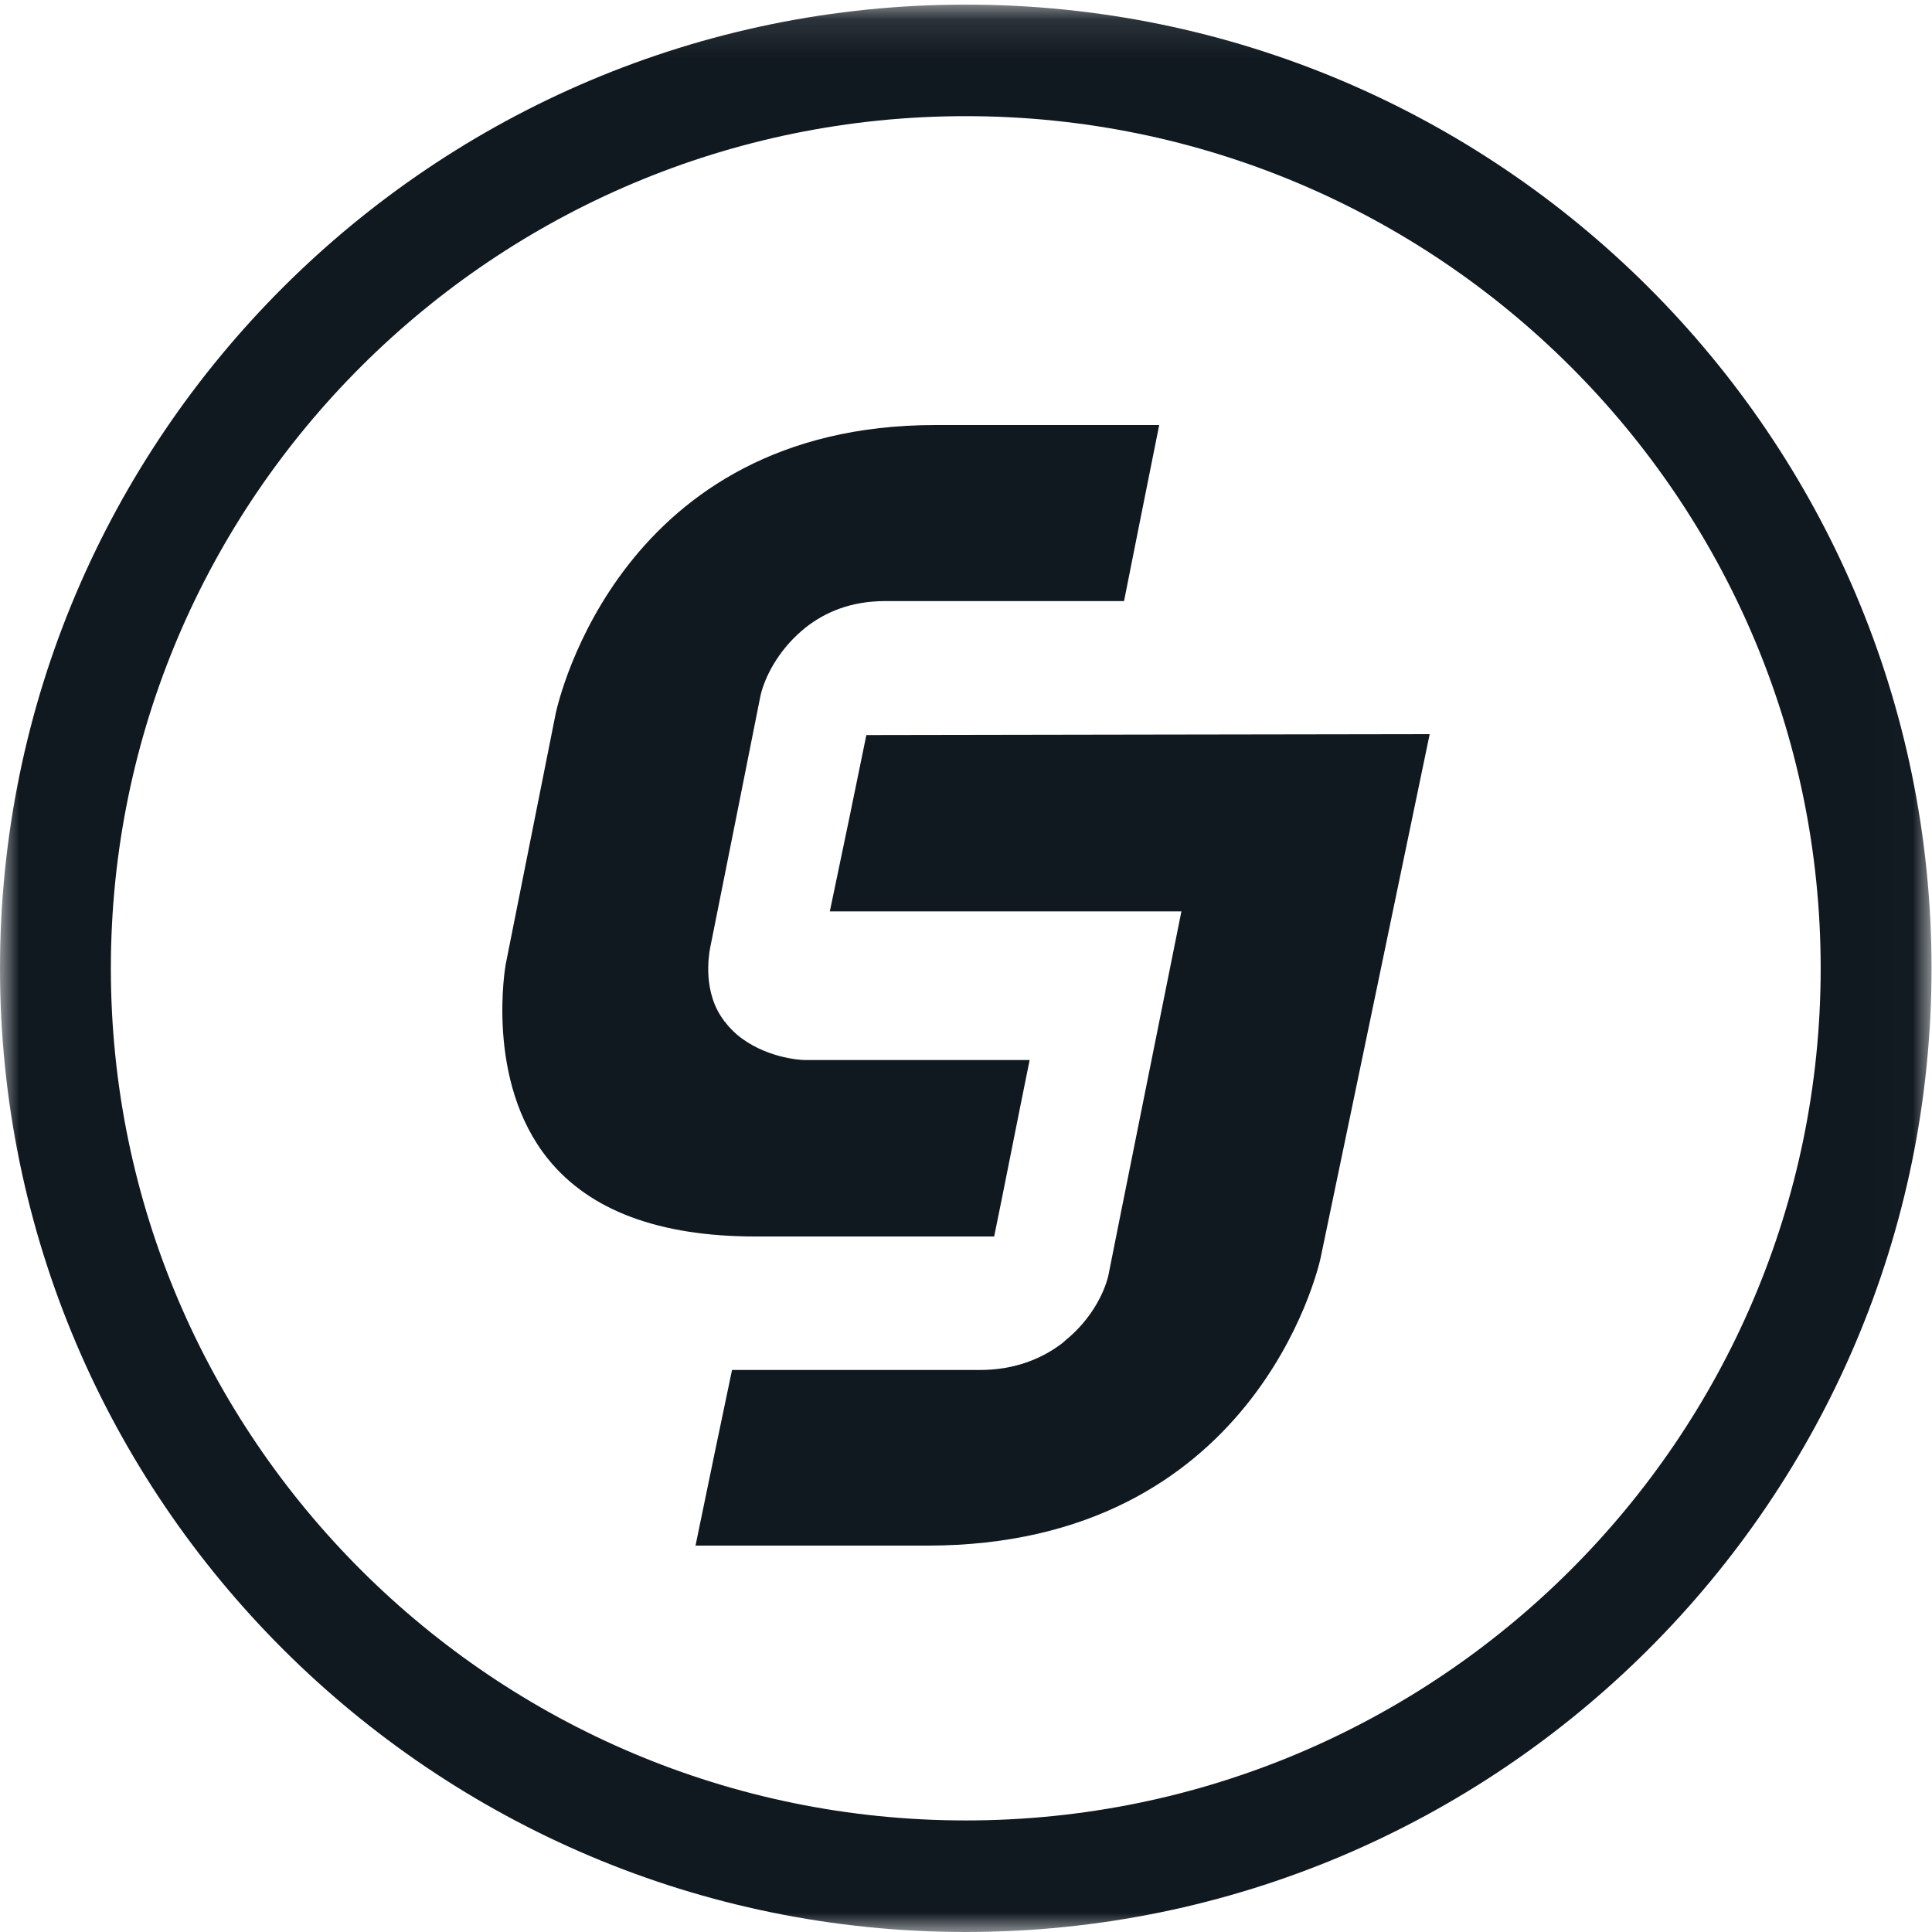
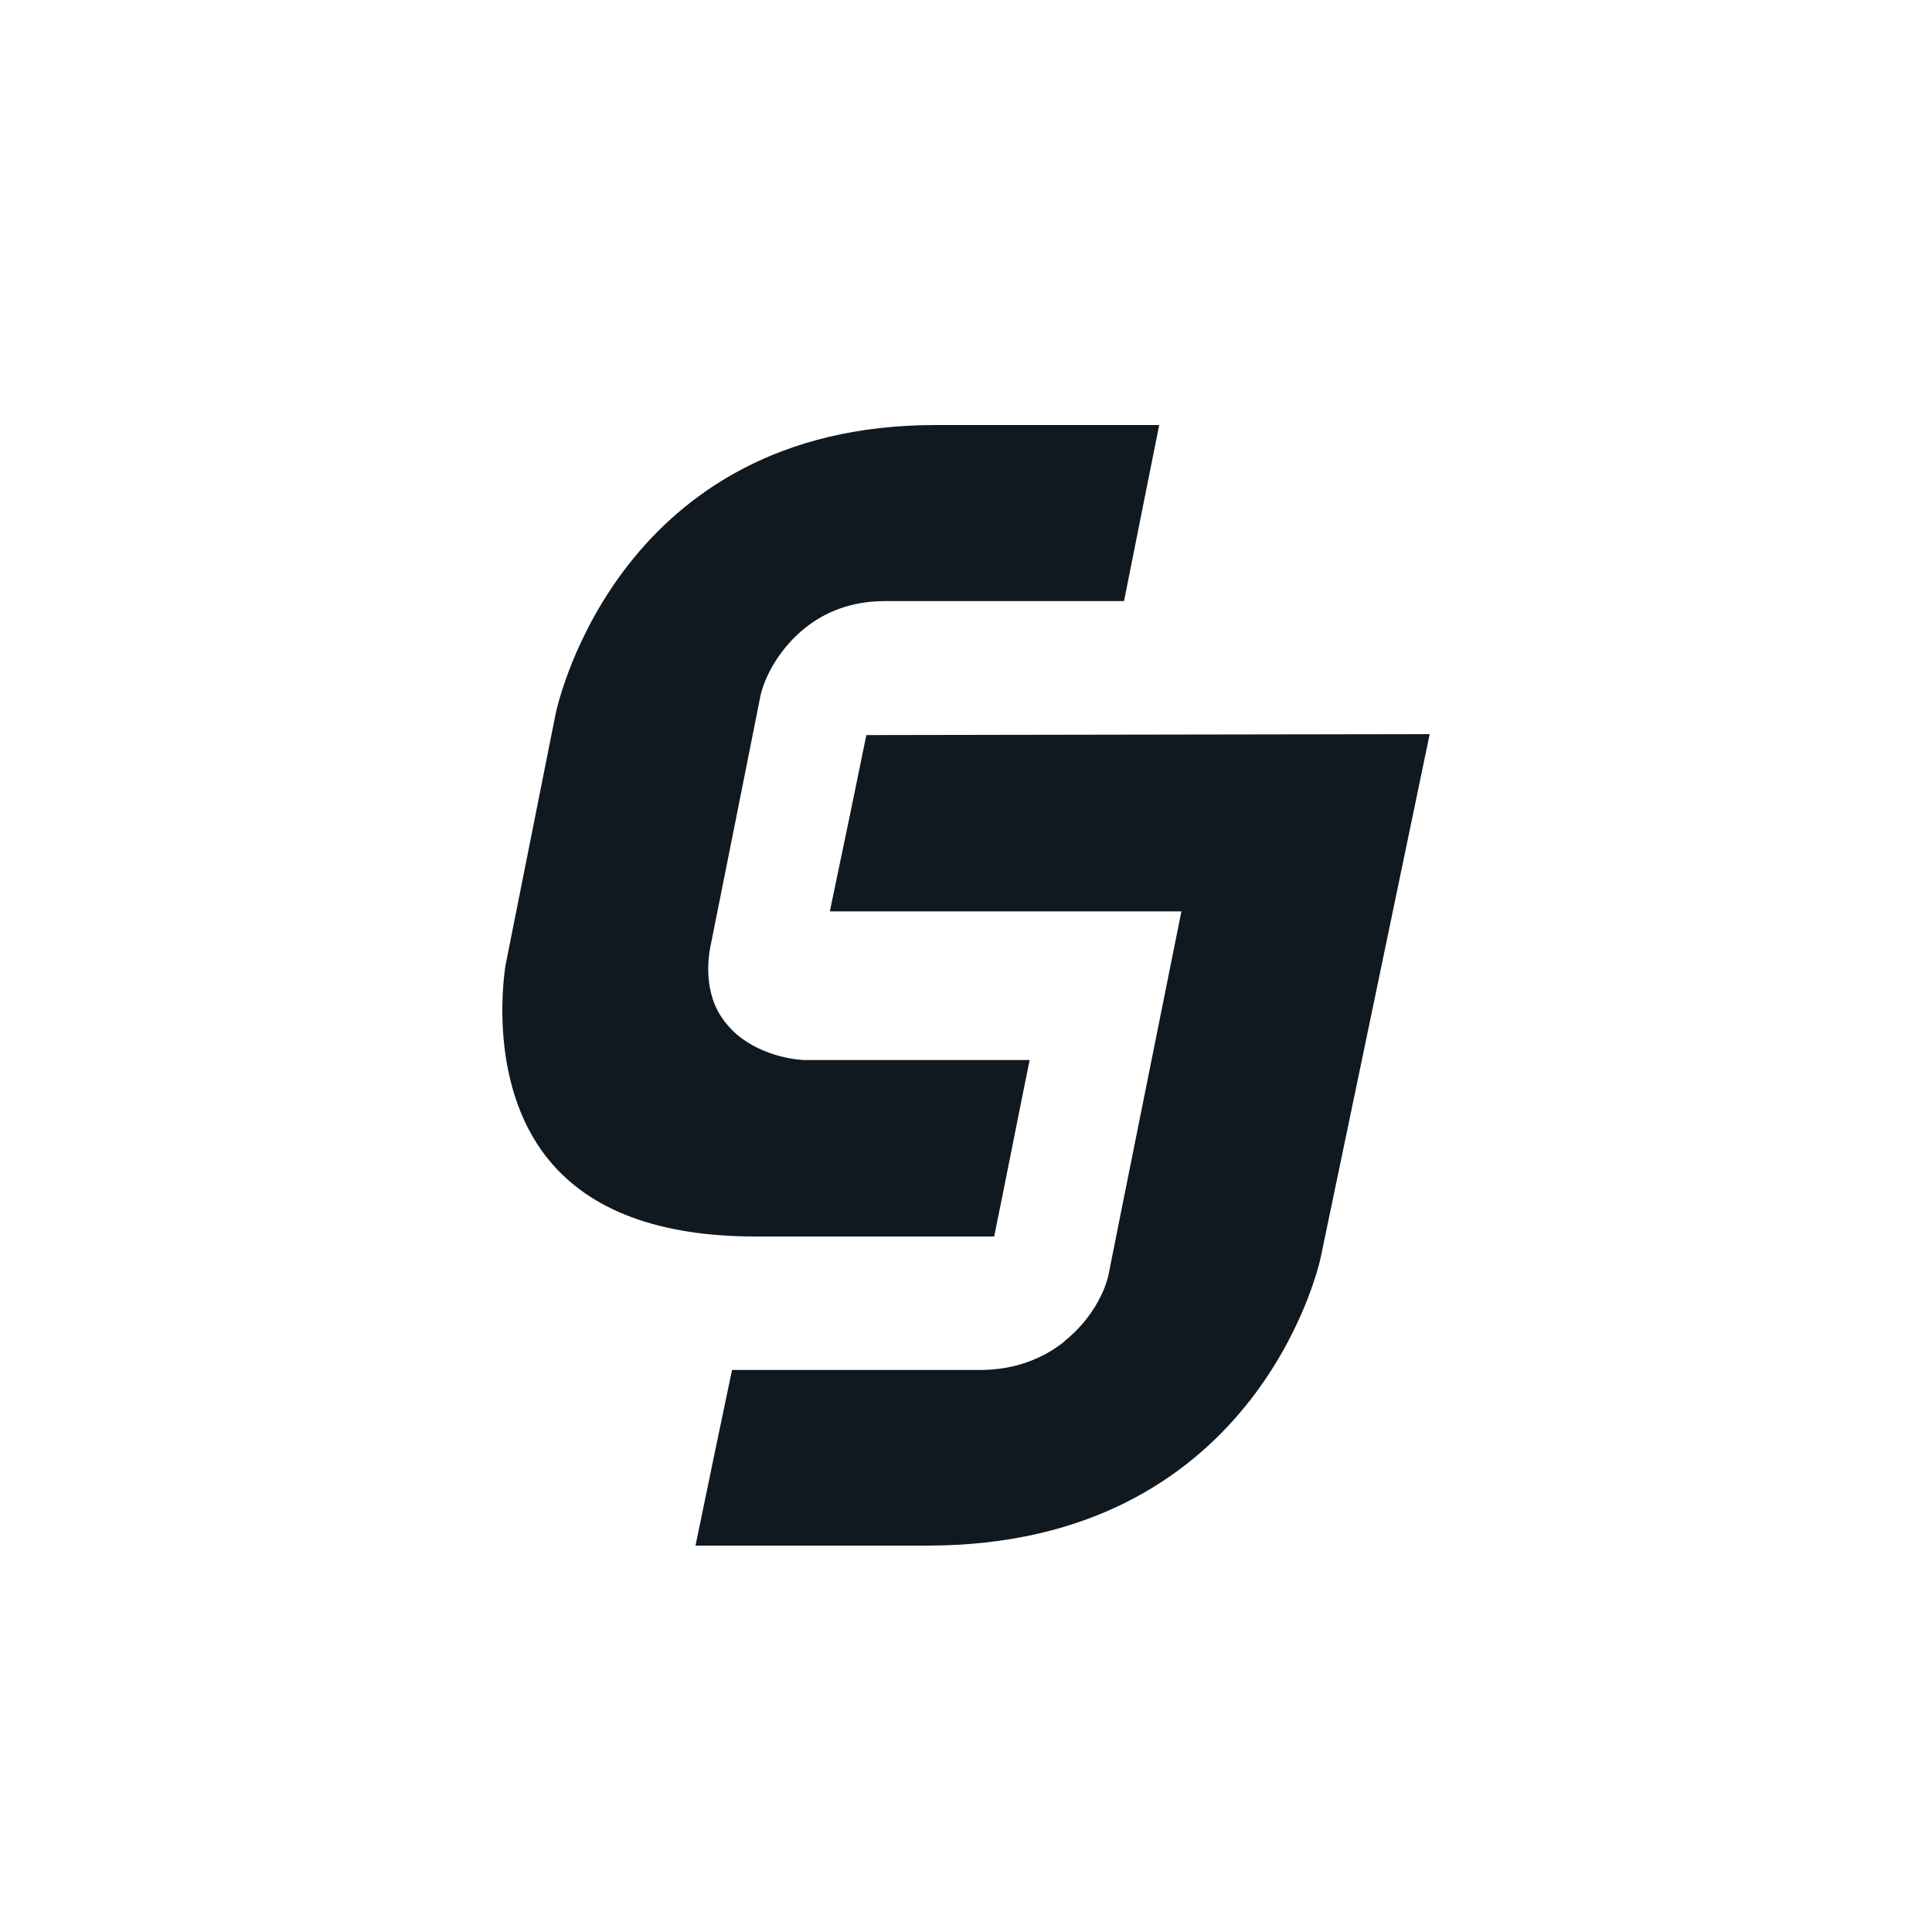
<svg xmlns="http://www.w3.org/2000/svg" xmlns:xlink="http://www.w3.org/1999/xlink" width="50px" height="50px" viewBox="0 0 50 50" version="1.1">
  <title>Page 1</title>
  <desc>Created with Sketch.</desc>
  <defs>
    <polygon id="path-1" points="0 0.119 49.988 0.119 49.988 50 0 50" />
  </defs>
  <g id="Advertisers" stroke="none" stroke-width="1" fill="none" fill-rule="evenodd">
    <g id="advertisers-copy-2" transform="translate(-299, -5925)">
      <g id="Page-1" transform="translate(299, 5925)">
        <g id="Group-21">
          <mask id="mask-2" fill="white">
            <use xlink:href="#path-1" />
          </mask>
          <g id="Clip-20" />
-           <path d="M24.995,3.006 C12.795,3.006 2.869,12.898 2.869,25.06 C2.869,37.22 12.795,47.113 24.995,47.113 C37.194,47.113 47.119,37.22 47.119,25.06 C47.119,12.898 37.194,3.006 24.995,3.006 M24.995,50 C11.213,50 -2.81690141e-05,38.811 -2.81690141e-05,25.06 C-2.81690141e-05,11.307 11.213,0.119 24.995,0.119 C38.776,0.119 49.988,11.307 49.988,25.06 C49.988,38.811 38.776,50 24.995,50" id="Fill-19" fill="#101820" mask="url(#mask-2)" />
        </g>
        <path d="M21.476,23.586 L30.575,23.586 C30.575,23.586 28.687,32.976 28.684,33.012 C28.574,33.477 28.226,34.162 27.571,34.69 L27.509,34.748 C26.995,35.145 26.291,35.455 25.355,35.455 L18.945,35.455 C18.743,36.408 18.275,38.66 18,40 L24.002,40 C32.448,40 34.114,32.848 34.176,32.56 C34.176,32.56 36.59,20.988 37,19 C35.022,19 23.769,19.024 22.421,19.024 C22.229,19.977 21.76,22.242 21.476,23.586" id="Fill-22" fill="#101820" />
        <path d="M25.729,32 C25.926,31.05 26.37,28.789 26.647,27.433 L20.816,27.433 C20.691,27.433 19.783,27.371 19.075,26.778 C18.967,26.681 18.858,26.576 18.765,26.449 C18.752,26.441 18.746,26.434 18.738,26.416 C18.185,25.689 18.34,24.746 18.376,24.543 C18.376,24.543 19.681,18.022 19.683,17.995 C19.792,17.53 20.125,16.862 20.743,16.329 L20.849,16.24 C21.351,15.846 22.015,15.556 22.906,15.556 L29.09,15.556 C29.279,14.59 29.733,12.342 30,11 L24.206,11 C16.055,11 14.454,18.15 14.385,18.448 L13.089,24.949 C13.082,24.981 12.547,27.976 14.188,30 C15.263,31.329 17.06,32 19.548,32 L25.729,32 Z" id="Fill-24" fill="#101820" />
      </g>
    </g>
  </g>
</svg>